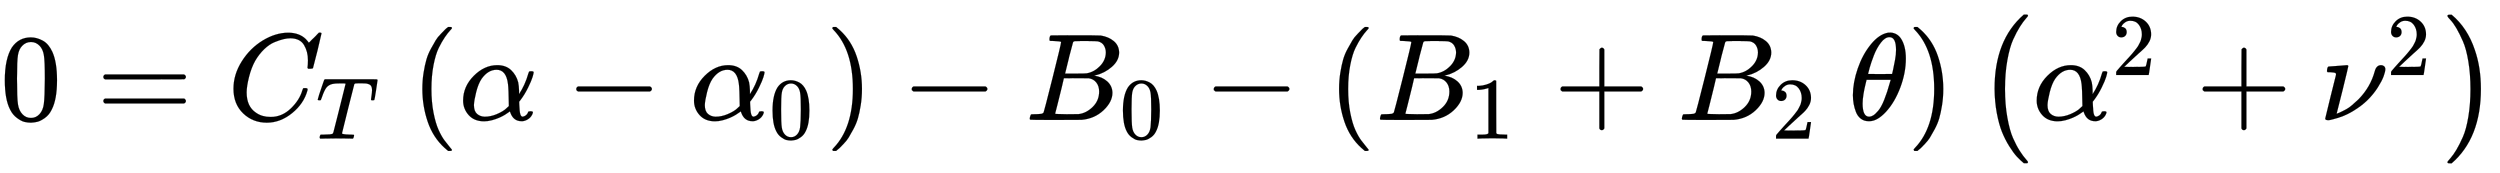
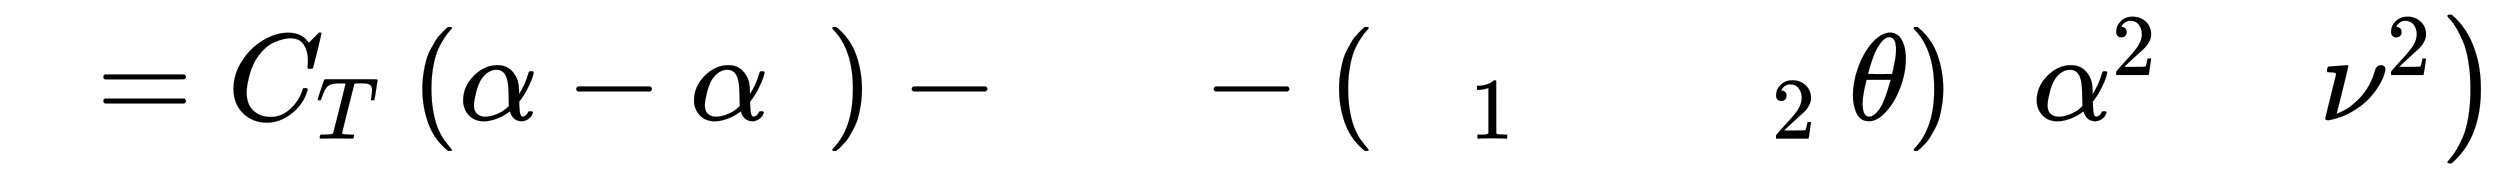
<svg xmlns="http://www.w3.org/2000/svg" xmlns:xlink="http://www.w3.org/1999/xlink" role="img" aria-hidden="true" style="vertical-align: -0.98ex;font-size: 16pt;font-family: 'Cambria Math';color: Black;" viewBox="0 -967.7 20172.2 1392.2" focusable="false" width="46.852ex" height="3.234ex">
  <defs id="MathJax_SVG_glyphs">
-     <path id="MJMAIN-30" stroke-width="1" d="M 96 585 Q 152 666 249 666 Q 297 666 345 640 T 423 548 Q 460 465 460 320 Q 460 165 417 83 Q 397 41 362 16 T 301 -15 T 250 -22 Q 224 -22 198 -16 T 137 16 T 82 83 Q 39 165 39 320 Q 39 494 96 585 Z M 321 597 Q 291 629 250 629 Q 208 629 178 597 Q 153 571 145 525 T 137 333 Q 137 175 145 125 T 181 46 Q 209 16 250 16 Q 290 16 318 46 Q 347 76 354 130 T 362 333 Q 362 478 354 524 T 321 597 Z" />
    <path id="MJMAIN-3D" stroke-width="1" d="M 56 347 Q 56 360 70 367 H 707 Q 722 359 722 347 Q 722 336 708 328 L 390 327 H 72 Q 56 332 56 347 Z M 56 153 Q 56 168 72 173 H 708 Q 722 163 722 153 Q 722 140 707 133 H 70 Q 56 140 56 153 Z" />
    <path id="MJMATHI-43" stroke-width="1" d="M 50 252 Q 50 367 117 473 T 286 641 T 490 704 Q 580 704 633 653 Q 642 643 648 636 T 656 626 L 657 623 Q 660 623 684 649 Q 691 655 699 663 T 715 679 T 725 690 L 740 705 H 746 Q 760 705 760 698 Q 760 694 728 561 Q 692 422 692 421 Q 690 416 687 415 T 669 413 H 653 Q 647 419 647 422 Q 647 423 648 429 T 650 449 T 651 481 Q 651 552 619 605 T 510 659 Q 484 659 454 652 T 382 628 T 299 572 T 226 479 Q 194 422 175 346 T 156 222 Q 156 108 232 58 Q 280 24 350 24 Q 441 24 512 92 T 606 240 Q 610 253 612 255 T 628 257 Q 648 257 648 248 Q 648 243 647 239 Q 618 132 523 55 T 319 -22 Q 206 -22 128 53 T 50 252 Z" />
    <path id="MJMATHI-54" stroke-width="1" d="M 40 437 Q 21 437 21 445 Q 21 450 37 501 T 71 602 L 88 651 Q 93 669 101 677 H 569 H 659 Q 691 677 697 676 T 704 667 Q 704 661 687 553 T 668 444 Q 668 437 649 437 Q 640 437 637 437 T 631 442 L 629 445 Q 629 451 635 490 T 641 551 Q 641 586 628 604 T 573 629 Q 568 630 515 631 Q 469 631 457 630 T 439 622 Q 438 621 368 343 T 298 60 Q 298 48 386 46 Q 418 46 427 45 T 436 36 Q 436 31 433 22 Q 429 4 424 1 L 422 0 Q 419 0 415 0 Q 410 0 363 1 T 228 2 Q 99 2 64 0 H 49 Q 43 6 43 9 T 45 27 Q 49 40 55 46 H 83 H 94 Q 174 46 189 55 Q 190 56 191 56 Q 196 59 201 76 T 241 233 Q 258 301 269 344 Q 339 619 339 625 Q 339 630 310 630 H 279 Q 212 630 191 624 Q 146 614 121 583 T 67 467 Q 60 445 57 441 T 43 437 H 40 Z" />
    <path id="MJMAIN-28" stroke-width="1" d="M 94 250 Q 94 319 104 381 T 127 488 T 164 576 T 202 643 T 244 695 T 277 729 T 302 750 H 315 H 319 Q 333 750 333 741 Q 333 738 316 720 T 275 667 T 226 581 T 184 443 T 167 250 T 184 58 T 225 -81 T 274 -167 T 316 -220 T 333 -241 Q 333 -250 318 -250 H 315 H 302 L 274 -226 Q 180 -141 137 -14 T 94 250 Z" />
    <path id="MJMATHI-3B1" stroke-width="1" d="M 34 156 Q 34 270 120 356 T 309 442 Q 379 442 421 402 T 478 304 Q 484 275 485 237 V 208 Q 534 282 560 374 Q 564 388 566 390 T 582 393 Q 603 393 603 385 Q 603 376 594 346 T 558 261 T 497 161 L 486 147 L 487 123 Q 489 67 495 47 T 514 26 Q 528 28 540 37 T 557 60 Q 559 67 562 68 T 577 70 Q 597 70 597 62 Q 597 56 591 43 Q 579 19 556 5 T 512 -10 H 505 Q 438 -10 414 62 L 411 69 L 400 61 Q 390 53 370 41 T 325 18 T 267 -2 T 203 -11 Q 124 -11 79 39 T 34 156 Z M 208 26 Q 257 26 306 47 T 379 90 L 403 112 Q 401 255 396 290 Q 382 405 304 405 Q 235 405 183 332 Q 156 292 139 224 T 121 120 Q 121 71 146 49 T 208 26 Z" />
    <path id="MJMAIN-2212" stroke-width="1" d="M 84 237 T 84 250 T 98 270 H 679 Q 694 262 694 250 T 679 230 H 98 Q 84 237 84 250 Z" />
    <path id="MJMAIN-29" stroke-width="1" d="M 60 749 L 64 750 Q 69 750 74 750 H 86 L 114 726 Q 208 641 251 514 T 294 250 Q 294 182 284 119 T 261 12 T 224 -76 T 186 -143 T 145 -194 T 113 -227 T 90 -246 Q 87 -249 86 -250 H 74 Q 66 -250 63 -250 T 58 -247 T 55 -238 Q 56 -237 66 -225 Q 221 -64 221 250 T 66 725 Q 56 737 55 738 Q 55 746 60 749 Z" />
-     <path id="MJMATHI-42" stroke-width="1" d="M 231 637 Q 204 637 199 638 T 194 649 Q 194 676 205 682 Q 206 683 335 683 Q 594 683 608 681 Q 671 671 713 636 T 756 544 Q 756 480 698 429 T 565 360 L 555 357 Q 619 348 660 311 T 702 219 Q 702 146 630 78 T 453 1 Q 446 0 242 0 Q 42 0 39 2 Q 35 5 35 10 Q 35 17 37 24 Q 42 43 47 45 Q 51 46 62 46 H 68 Q 95 46 128 49 Q 142 52 147 61 Q 150 65 219 339 T 288 628 Q 288 635 231 637 Z M 649 544 Q 649 574 634 600 T 585 634 Q 578 636 493 637 Q 473 637 451 637 T 416 636 H 403 Q 388 635 384 626 Q 382 622 352 506 Q 352 503 351 500 L 320 374 H 401 Q 482 374 494 376 Q 554 386 601 434 T 649 544 Z M 595 229 Q 595 273 572 302 T 512 336 Q 506 337 429 337 Q 311 337 310 336 Q 310 334 293 263 T 258 122 L 240 52 Q 240 48 252 48 T 333 46 Q 422 46 429 47 Q 491 54 543 105 T 595 229 Z" />
    <path id="MJMAIN-31" stroke-width="1" d="M 213 578 L 200 573 Q 186 568 160 563 T 102 556 H 83 V 602 H 102 Q 149 604 189 617 T 245 641 T 273 663 Q 275 666 285 666 Q 294 666 302 660 V 361 L 303 61 Q 310 54 315 52 T 339 48 T 401 46 H 427 V 0 H 416 Q 395 3 257 3 Q 121 3 100 0 H 88 V 46 H 114 Q 136 46 152 46 T 177 47 T 193 50 T 201 52 T 207 57 T 213 61 V 578 Z" />
-     <path id="MJMAIN-2B" stroke-width="1" d="M 56 237 T 56 250 T 70 270 H 369 V 420 L 370 570 Q 380 583 389 583 Q 402 583 409 568 V 270 H 707 Q 722 262 722 250 T 707 230 H 409 V -68 Q 401 -82 391 -82 H 389 H 387 Q 375 -82 369 -68 V 230 H 70 Q 56 237 56 250 Z" />
    <path id="MJMAIN-32" stroke-width="1" d="M 109 429 Q 82 429 66 447 T 50 491 Q 50 562 103 614 T 235 666 Q 326 666 387 610 T 449 465 Q 449 422 429 383 T 381 315 T 301 241 Q 265 210 201 149 L 142 93 L 218 92 Q 375 92 385 97 Q 392 99 409 186 V 189 H 449 V 186 Q 448 183 436 95 T 421 3 V 0 H 50 V 19 V 31 Q 50 38 56 46 T 86 81 Q 115 113 136 137 Q 145 147 170 174 T 204 211 T 233 244 T 261 278 T 284 308 T 305 340 T 320 369 T 333 401 T 340 431 T 343 464 Q 343 527 309 573 T 212 619 Q 179 619 154 602 T 119 569 T 109 550 Q 109 549 114 549 Q 132 549 151 535 T 170 489 Q 170 464 154 447 T 109 429 Z" />
    <path id="MJMATHI-3B8" stroke-width="1" d="M 35 200 Q 35 302 74 415 T 180 610 T 319 704 Q 320 704 327 704 T 339 705 Q 393 701 423 656 Q 462 596 462 495 Q 462 380 417 261 T 302 66 T 168 -10 H 161 Q 125 -10 99 10 T 60 63 T 41 130 T 35 200 Z M 383 566 Q 383 668 330 668 Q 294 668 260 623 T 204 521 T 170 421 T 157 371 Q 206 370 254 370 L 351 371 Q 352 372 359 404 T 375 484 T 383 566 Z M 113 132 Q 113 26 166 26 Q 181 26 198 36 T 239 74 T 287 161 T 335 307 L 340 324 H 145 Q 145 321 136 286 T 120 208 T 113 132 Z" />
    <path id="MJMATHI-3BD" stroke-width="1" d="M 74 431 Q 75 431 146 436 T 219 442 Q 231 442 231 434 Q 231 428 185 241 L 137 51 H 140 L 150 55 Q 161 59 177 67 T 214 86 T 261 119 T 312 165 Q 410 264 445 394 Q 458 442 496 442 Q 509 442 519 434 T 530 411 Q 530 390 516 352 T 469 262 T 388 162 T 267 70 T 106 5 Q 81 -2 71 -2 Q 66 -2 59 -1 T 51 1 Q 45 5 45 11 Q 45 13 88 188 L 132 364 Q 133 377 125 380 T 86 385 H 65 Q 59 391 59 393 T 61 412 Q 65 431 74 431 Z" />
-     <path id="MJSZ1-28" stroke-width="1" d="M 152 251 Q 152 646 388 850 H 416 Q 422 844 422 841 Q 422 837 403 816 T 357 753 T 302 649 T 255 482 T 236 250 Q 236 124 255 19 T 301 -147 T 356 -251 T 403 -315 T 422 -340 Q 422 -343 416 -349 H 388 Q 359 -325 332 -296 T 271 -213 T 212 -97 T 170 56 T 152 251 Z" />
    <path id="MJSZ1-29" stroke-width="1" d="M 305 251 Q 305 -145 69 -349 H 56 Q 43 -349 39 -347 T 35 -338 Q 37 -333 60 -307 T 108 -239 T 160 -136 T 204 27 T 221 250 T 204 473 T 160 636 T 108 740 T 60 807 T 35 839 Q 35 850 50 850 H 56 H 69 Q 197 743 256 566 Q 305 425 305 251 Z" />
  </defs>
  <g fill="currentColor" stroke="currentColor" stroke-width="0" transform="matrix(1 0 0 -1 0 0)">
    <use x="0" y="0" xlink:href="#MJMAIN-30" />
    <use x="778" y="0" xlink:href="#MJMAIN-3D" />
    <g transform="translate(1834)">
      <use x="0" y="0" xlink:href="#MJMATHI-43" />
      <use transform="scale(0.707)" x="1011" y="-213" xlink:href="#MJMATHI-54" />
    </g>
    <g transform="translate(3314)">
      <use x="0" y="0" xlink:href="#MJMAIN-28" />
      <use x="389" y="0" xlink:href="#MJMATHI-3B1" />
      <use x="1252" y="0" xlink:href="#MJMAIN-2212" />
      <g transform="translate(2252)">
        <use x="0" y="0" xlink:href="#MJMATHI-3B1" />
        <use transform="scale(0.707)" x="905" y="-213" xlink:href="#MJMAIN-30" />
      </g>
      <use x="3347" y="0" xlink:href="#MJMAIN-29" />
    </g>
    <use x="7273" y="0" xlink:href="#MJMAIN-2212" />
    <g transform="translate(8274)">
      <use x="0" y="0" xlink:href="#MJMATHI-42" />
      <use transform="scale(0.707)" x="1074" y="-213" xlink:href="#MJMAIN-30" />
    </g>
    <use x="9710" y="0" xlink:href="#MJMAIN-2212" />
    <g transform="translate(10711)">
      <use x="0" y="0" xlink:href="#MJMAIN-28" />
      <g transform="translate(389)">
        <use x="0" y="0" xlink:href="#MJMATHI-42" />
        <use transform="scale(0.707)" x="1074" y="-213" xlink:href="#MJMAIN-31" />
      </g>
      <use x="1825" y="0" xlink:href="#MJMAIN-2B" />
      <g transform="translate(2825)">
        <use x="0" y="0" xlink:href="#MJMATHI-42" />
        <use transform="scale(0.707)" x="1074" y="-213" xlink:href="#MJMAIN-32" />
      </g>
      <use x="4205" y="0" xlink:href="#MJMATHI-3B8" />
      <use x="4675" y="0" xlink:href="#MJMAIN-29" />
    </g>
    <g transform="translate(15942)">
      <use xlink:href="#MJSZ1-28" />
      <g transform="translate(458)">
        <use x="0" y="0" xlink:href="#MJMATHI-3B1" />
        <use transform="scale(0.707)" x="905" y="513" xlink:href="#MJMAIN-32" />
      </g>
      <use x="1775" y="0" xlink:href="#MJMAIN-2B" />
      <g transform="translate(2775)">
        <use x="0" y="0" xlink:href="#MJMATHI-3BD" />
        <use transform="scale(0.707)" x="765" y="513" xlink:href="#MJMAIN-32" />
      </g>
      <use x="3771" y="-1" xlink:href="#MJSZ1-29" />
    </g>
  </g>
</svg>